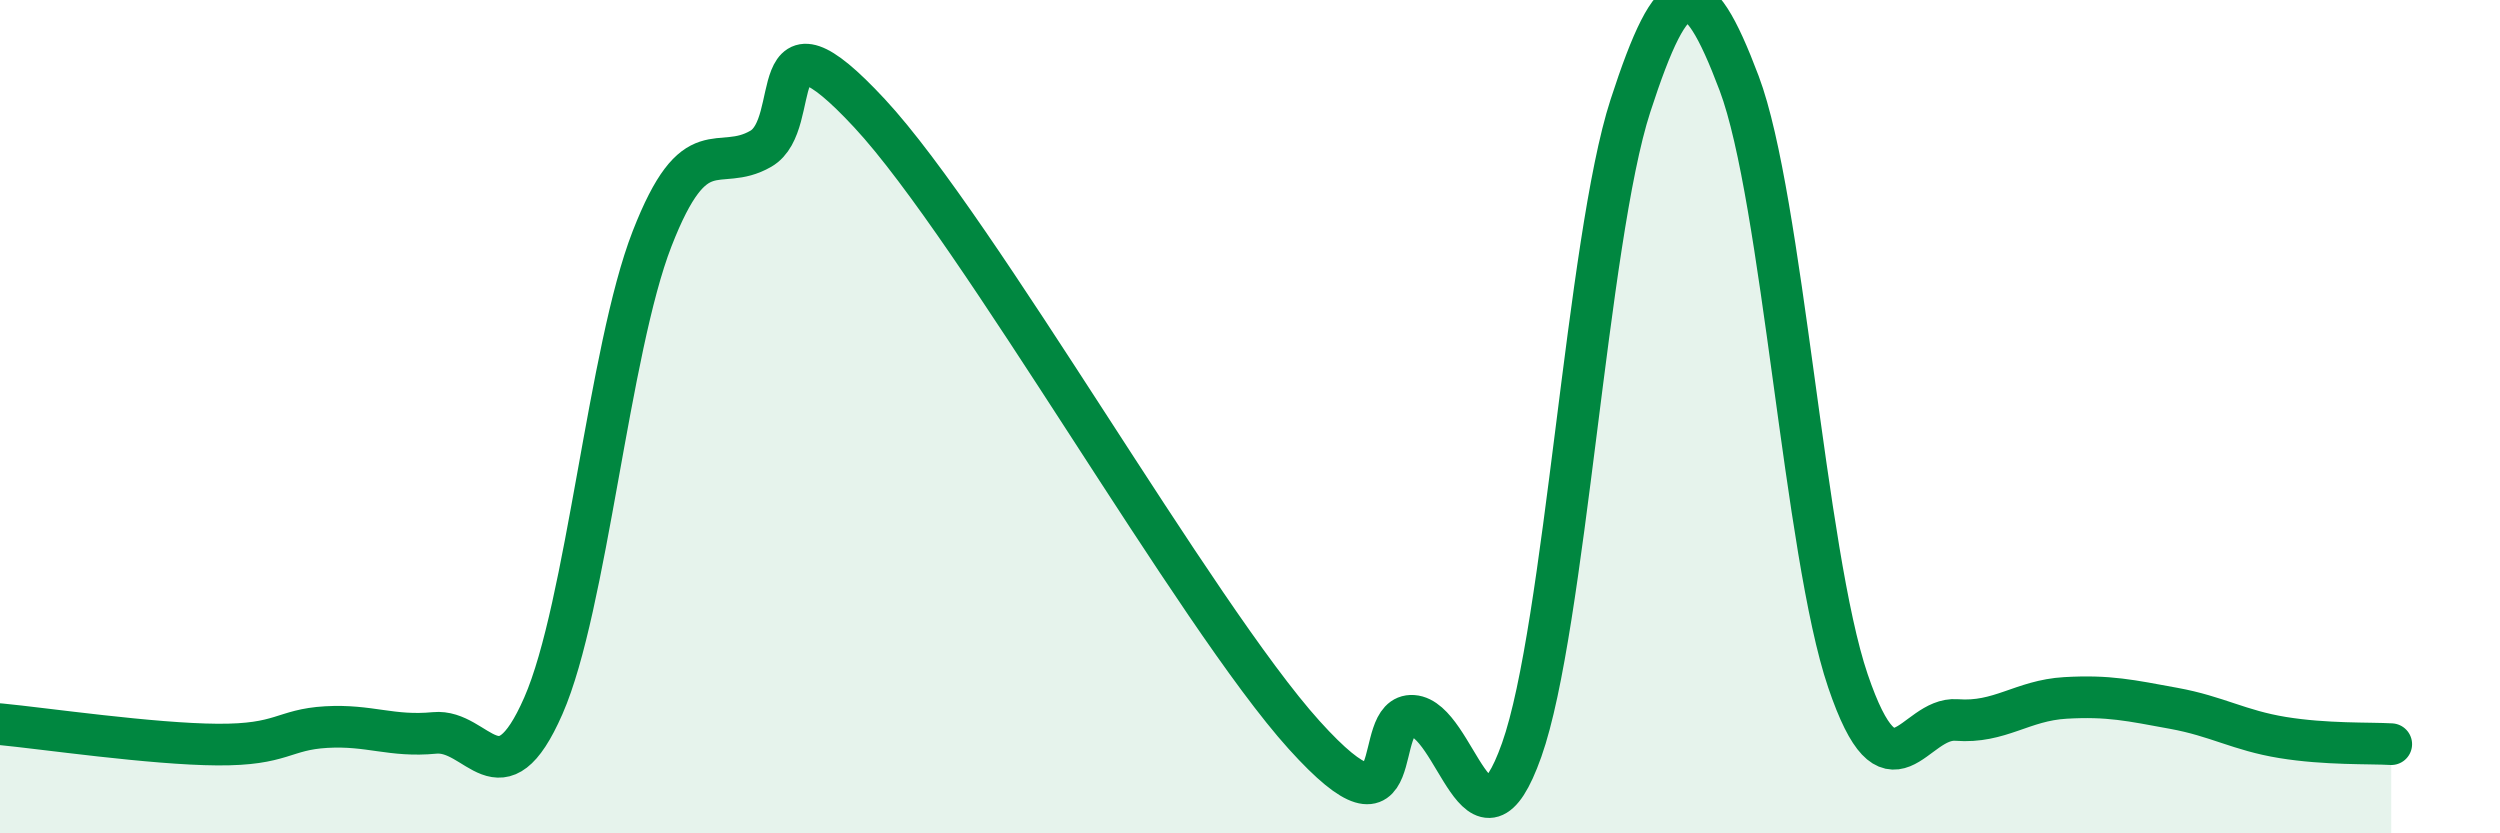
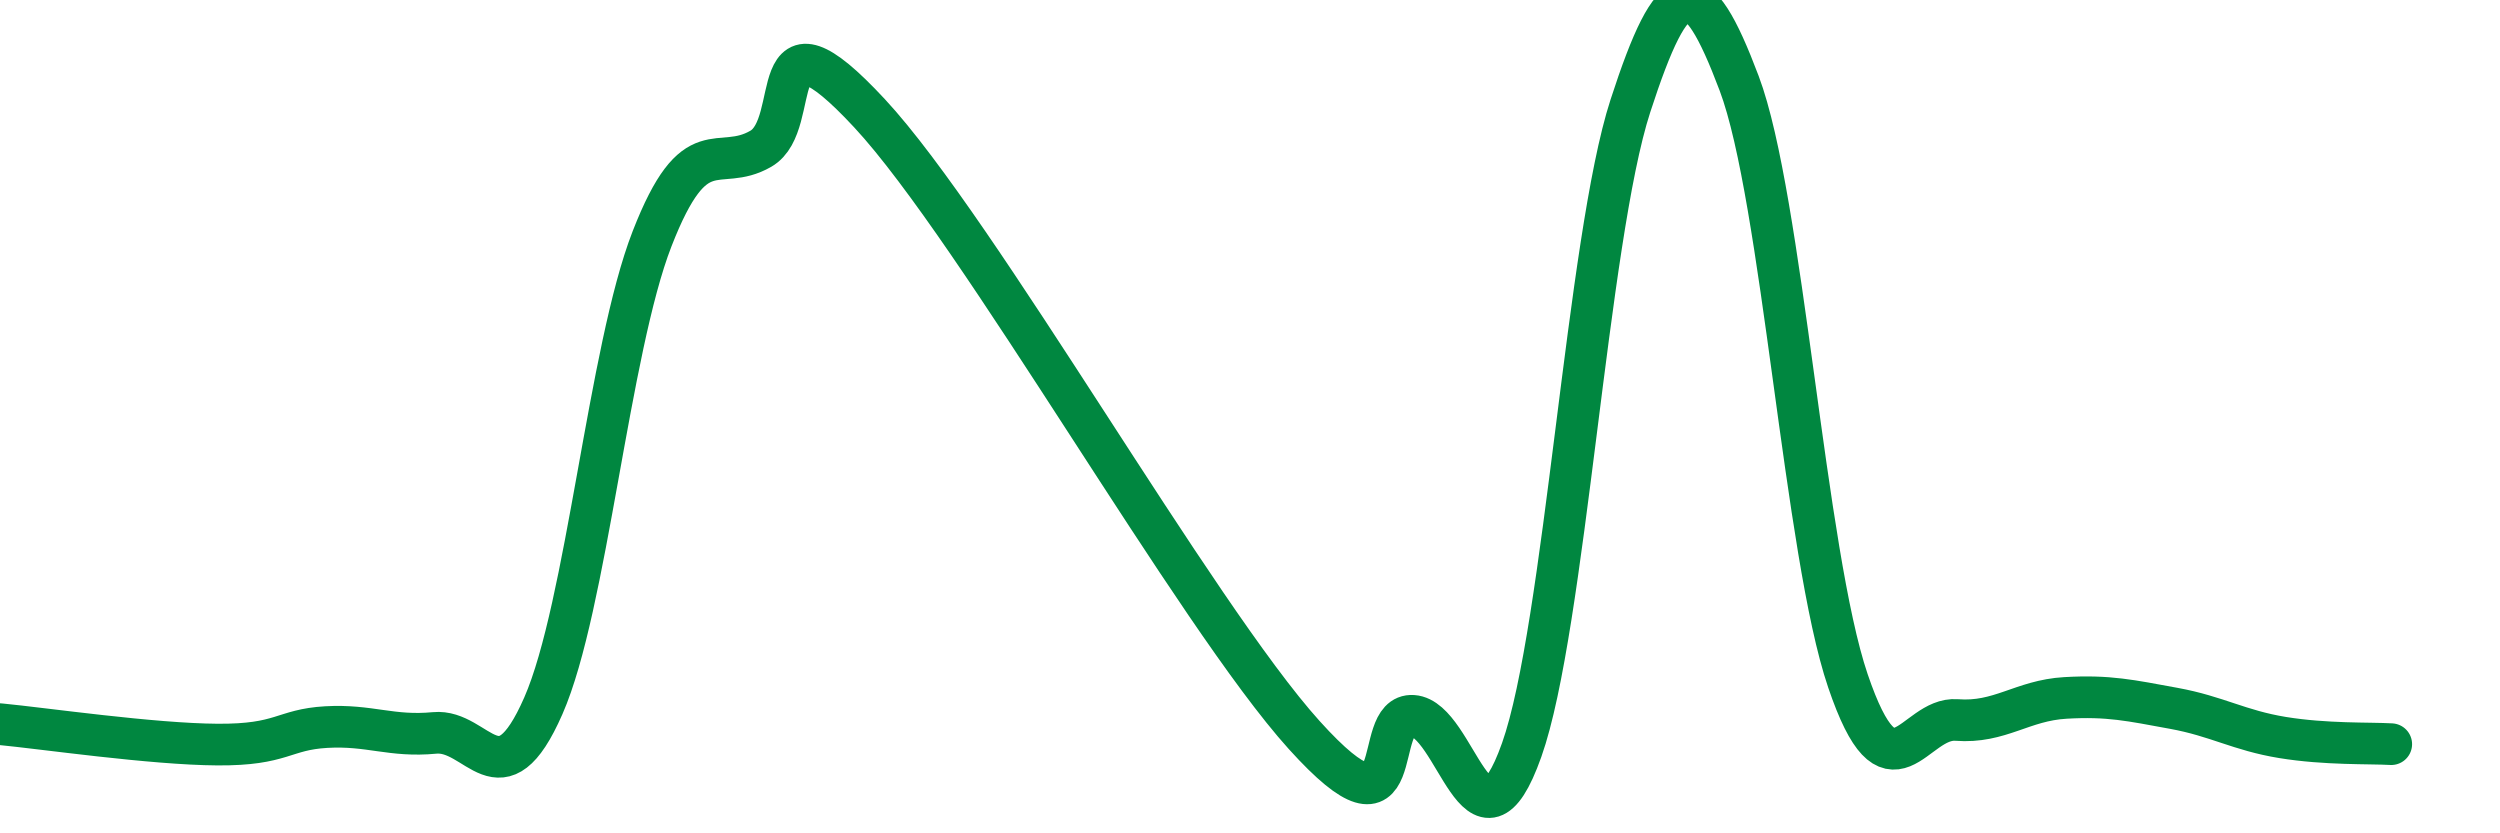
<svg xmlns="http://www.w3.org/2000/svg" width="60" height="20" viewBox="0 0 60 20">
-   <path d="M 0,17.38 C 1.04,17.48 3.65,17.86 5.22,17.87 C 6.79,17.88 6.79,17.51 7.83,17.45 C 8.87,17.39 9.39,17.69 10.43,17.59 C 11.47,17.49 12,19.31 13.04,16.94 C 14.08,14.57 14.61,8.4 15.65,5.73 C 16.69,3.06 17.22,4.17 18.26,3.57 C 19.3,2.97 18.26,-0.09 20.87,2.72 C 23.48,5.53 28.69,14.75 31.3,17.64 C 33.91,20.53 32.87,17.11 33.91,17.18 C 34.95,17.25 35.48,20.93 36.52,18 C 37.56,15.07 38.09,5.74 39.13,2.54 C 40.17,-0.66 40.7,-0.76 41.74,2 C 42.78,4.76 43.31,13.28 44.35,16.34 C 45.39,19.4 45.92,17.2 46.96,17.28 C 48,17.36 48.53,16.81 49.57,16.75 C 50.61,16.69 51.13,16.81 52.17,17 C 53.21,17.19 53.74,17.53 54.78,17.7 C 55.82,17.87 56.87,17.83 57.39,17.86L57.39 20L0 20Z" fill="#008740" opacity="0.1" stroke-linecap="round" stroke-linejoin="round" />
  <path d="M 0,17.38 C 1.04,17.48 3.65,17.86 5.22,17.87 C 6.79,17.88 6.79,17.51 7.83,17.45 C 8.87,17.39 9.39,17.69 10.43,17.59 C 11.47,17.49 12,19.31 13.04,16.94 C 14.08,14.57 14.61,8.4 15.65,5.73 C 16.69,3.06 17.22,4.17 18.26,3.57 C 19.3,2.97 18.26,-0.09 20.87,2.72 C 23.48,5.53 28.69,14.75 31.3,17.64 C 33.91,20.53 32.87,17.11 33.91,17.18 C 34.95,17.25 35.48,20.93 36.52,18 C 37.56,15.07 38.09,5.74 39.13,2.54 C 40.17,-0.66 40.7,-0.76 41.74,2 C 42.78,4.76 43.31,13.28 44.35,16.34 C 45.39,19.4 45.92,17.2 46.96,17.28 C 48,17.36 48.53,16.81 49.57,16.75 C 50.61,16.69 51.13,16.81 52.17,17 C 53.21,17.19 53.74,17.53 54.78,17.7 C 55.82,17.87 56.87,17.83 57.39,17.86" stroke="#008740" stroke-width="1" fill="none" stroke-linecap="round" stroke-linejoin="round" />
</svg>